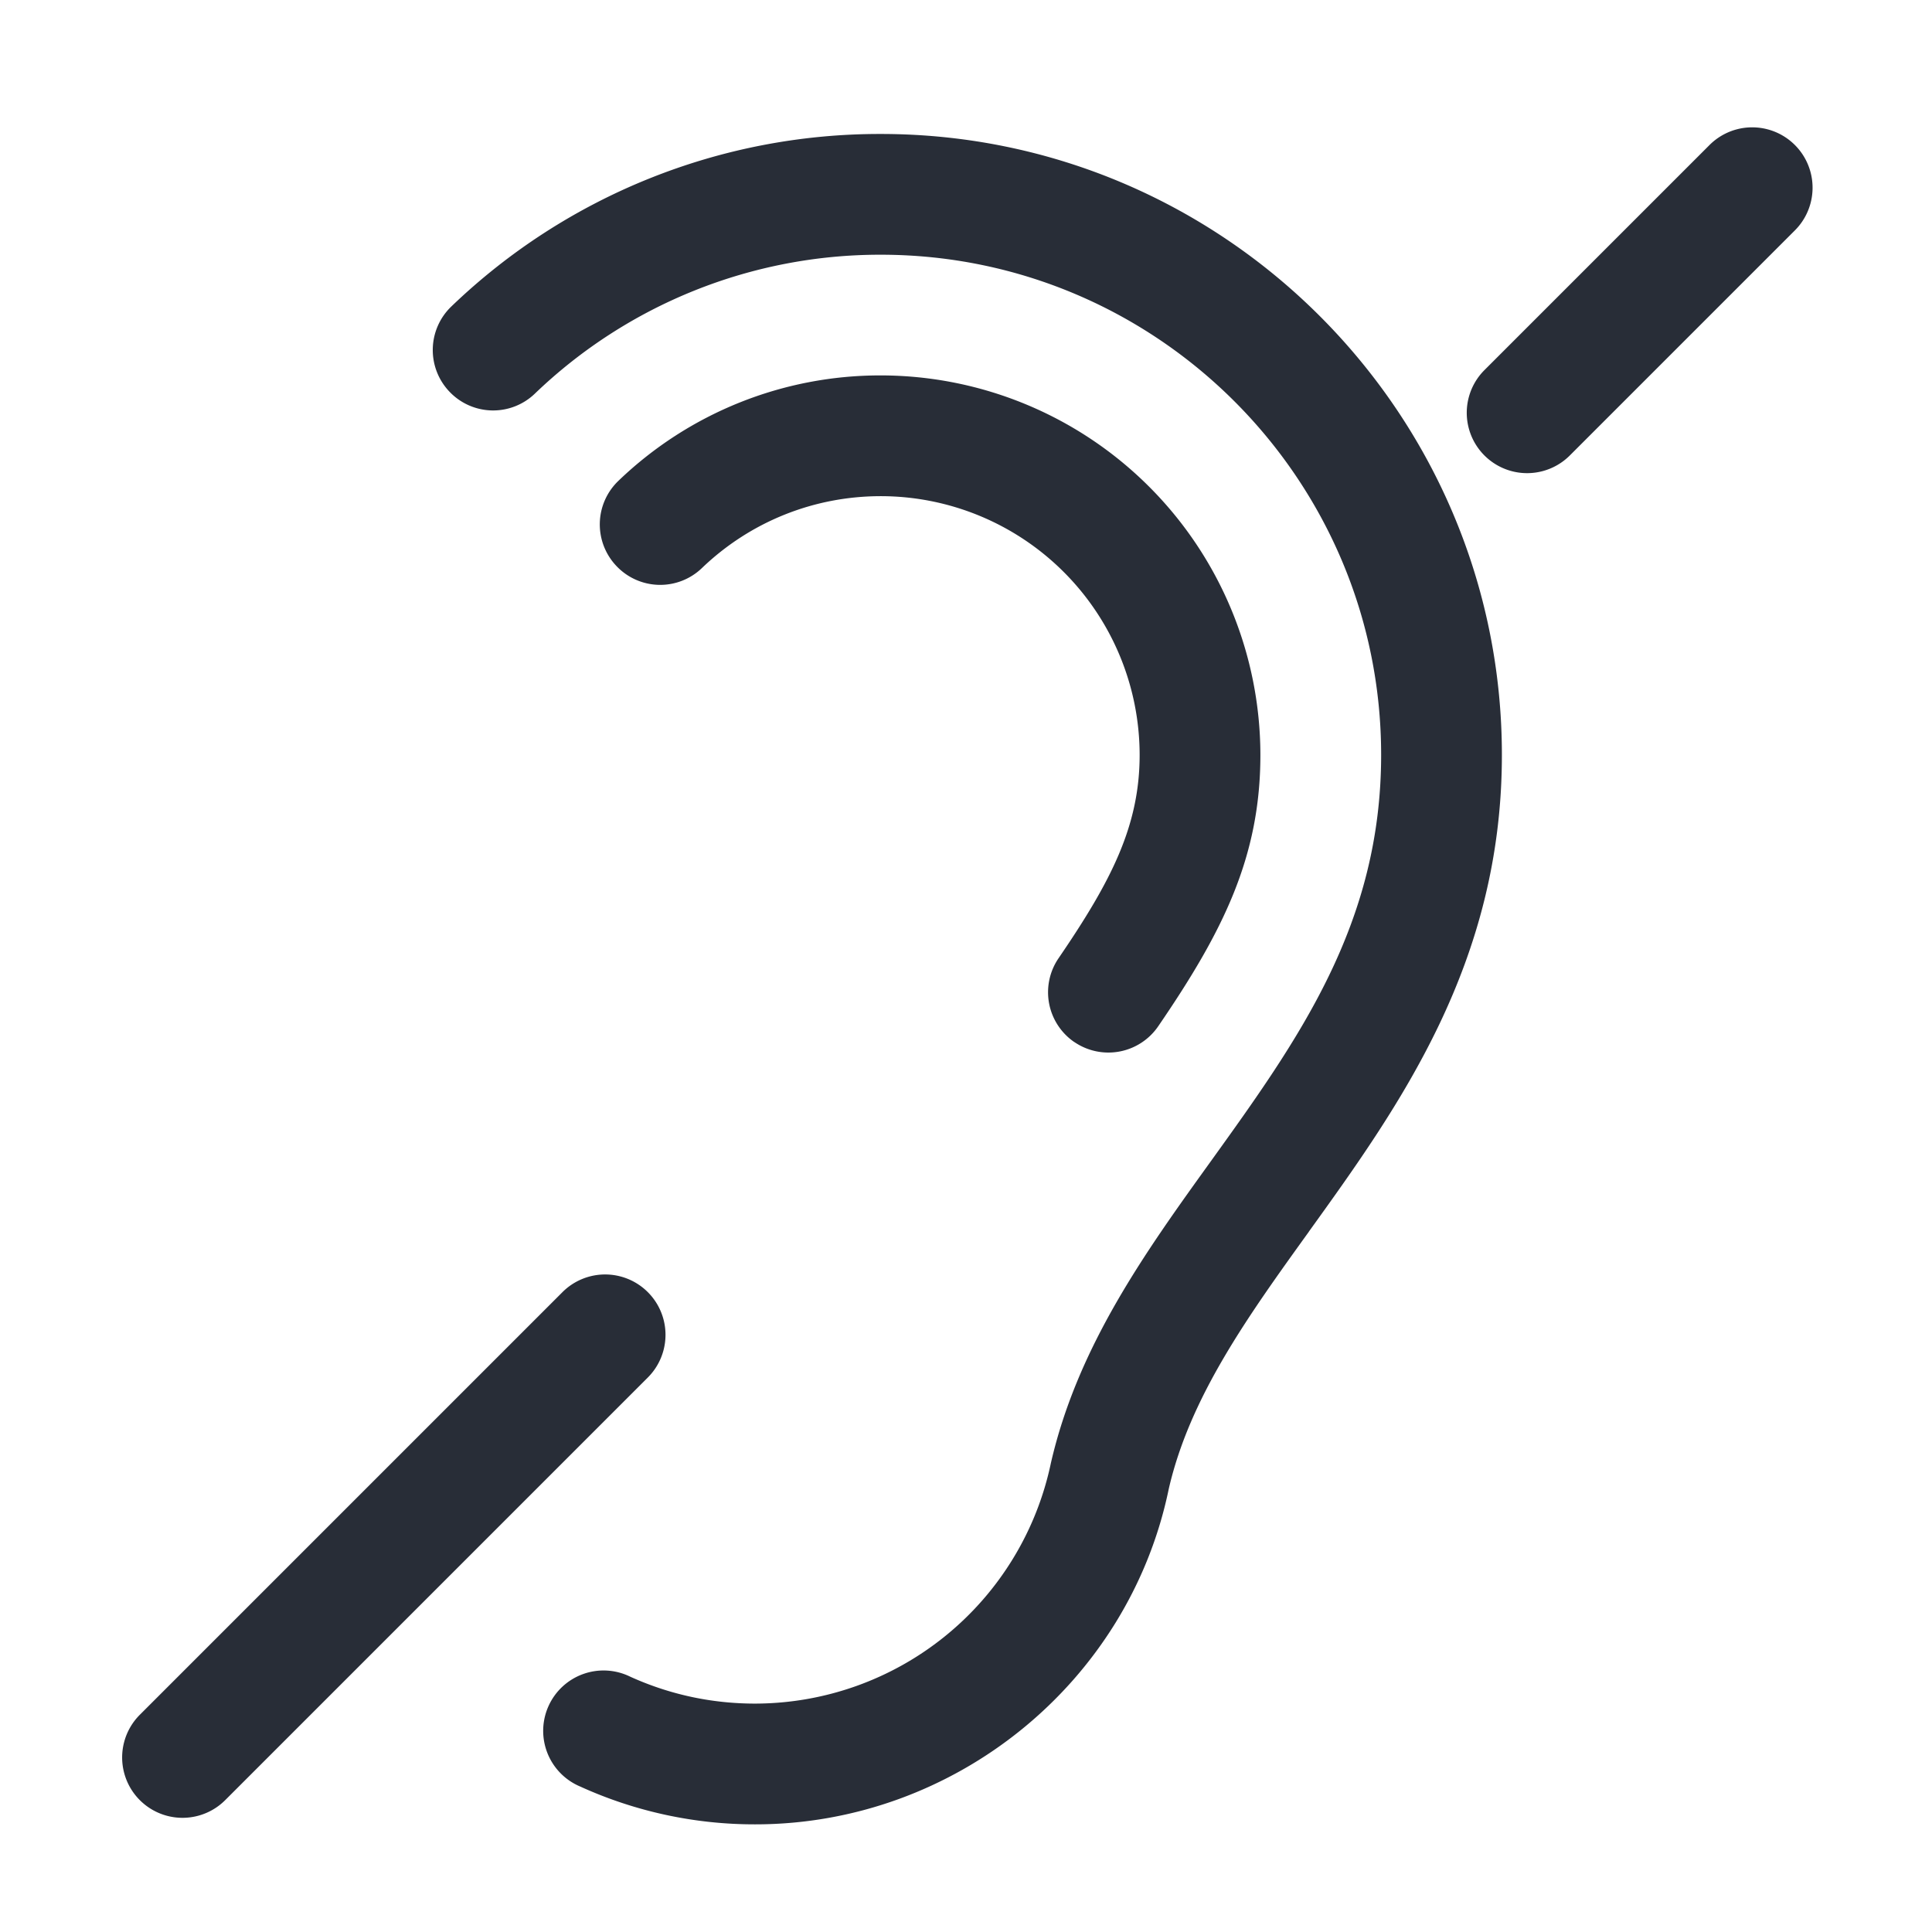
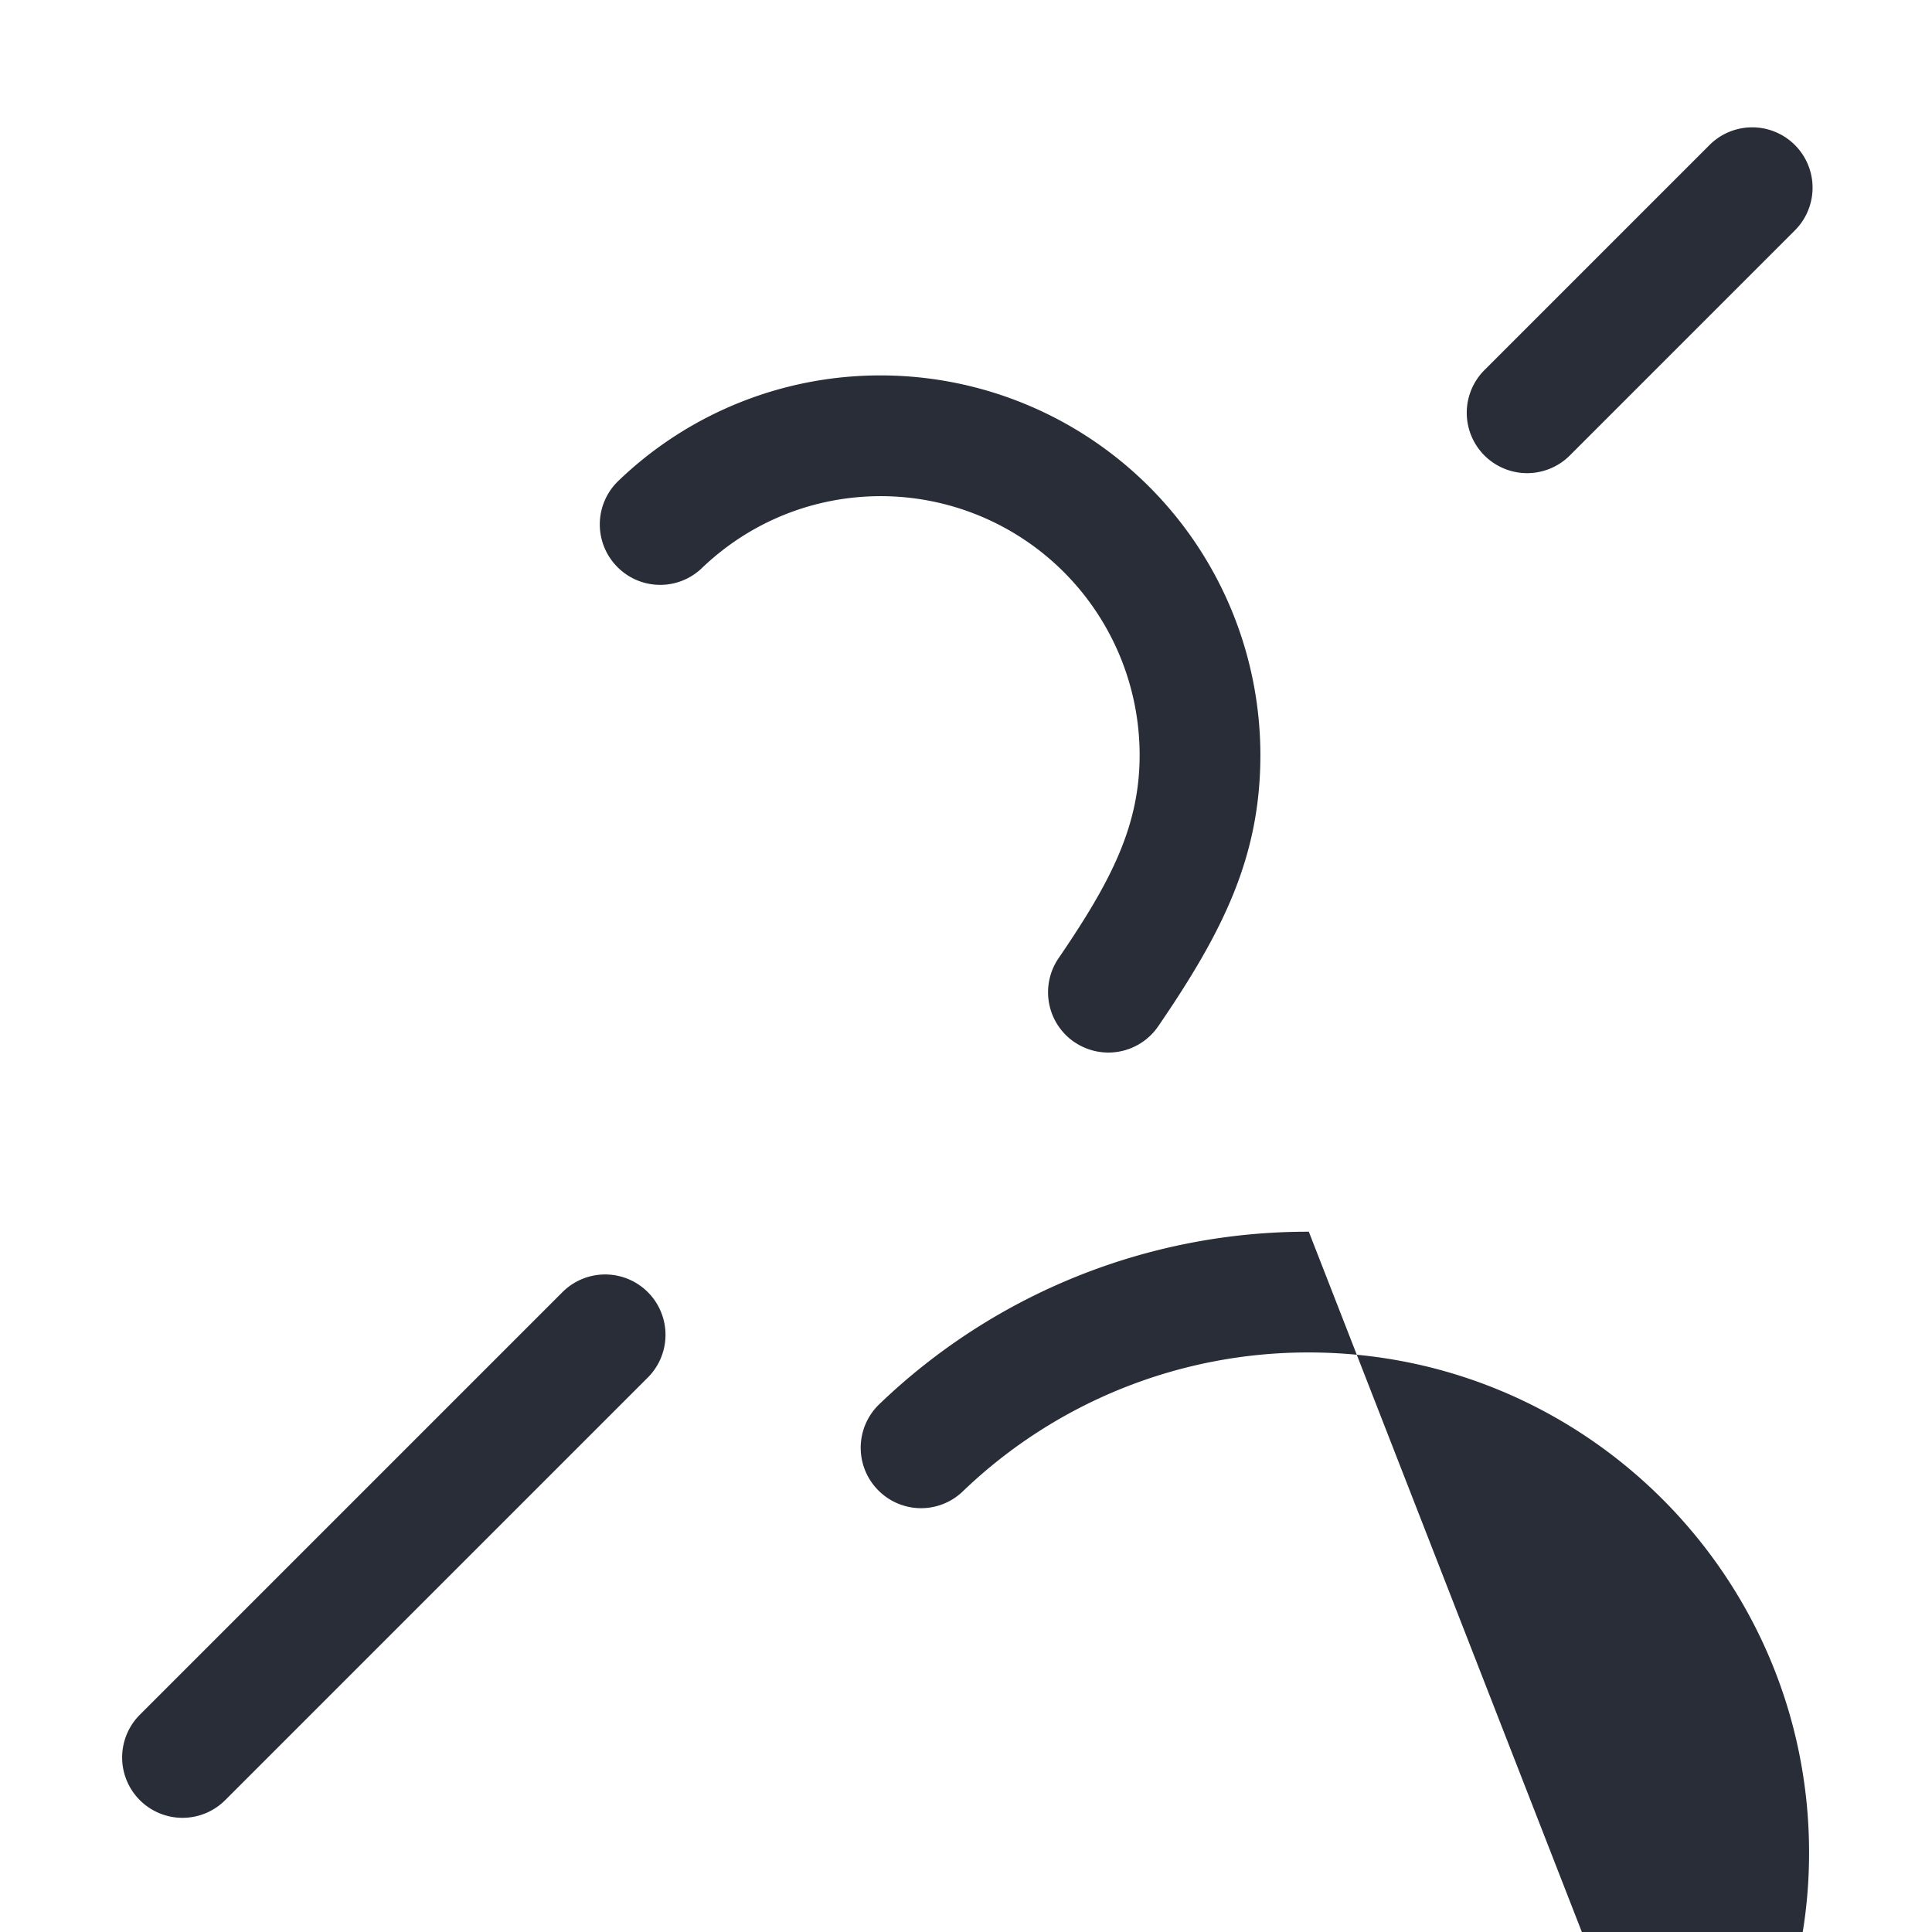
<svg xmlns="http://www.w3.org/2000/svg" id="action-hearing-disabled-32" width="32" height="32" viewBox="0 0 32 32">
  <g fill="none" fill-rule="evenodd" class="symbols">
    <g fill="#282D37" class="hearing-disabled">
-       <path d="M17.794 17.26a1 1 0 0 1-.26-1.39c.87-1.274 1.342-2.189 1.342-3.367a4.29 4.29 0 0 0-4.286-4.285c-1.11 0-2.163.423-2.963 1.19a.997.997 0 0 1-1.414-.03.999.999 0 0 1 .03-1.414 6.255 6.255 0 0 1 4.347-1.746 6.292 6.292 0 0 1 6.286 6.285c0 1.69-.62 2.928-1.692 4.495a1 1 0 0 1-1.39.261Zm3.884 3.141c1.5-2.084 3.198-4.445 3.198-7.897 0-5.67-4.614-10.285-10.286-10.285a10.237 10.237 0 0 0-7.114 2.857.999.999 0 0 0-.03 1.413.997.997 0 0 0 1.414.03 8.25 8.25 0 0 1 5.73-2.3c4.57 0 8.286 3.716 8.286 8.284 0 2.808-1.37 4.713-2.82 6.73-1.084 1.506-2.205 3.063-2.65 5a5.014 5.014 0 0 1-4.898 3.984c-.72 0-1.417-.15-2.07-.446a1 1 0 1 0-.827 1.82 6.962 6.962 0 0 0 2.897.626c3.307 0 6.19-2.348 6.851-5.559.35-1.519 1.306-2.849 2.32-4.257Zm4.323-12.857 3.728-3.728a.999.999 0 1 0-1.414-1.414L24.587 6.13a.999.999 0 1 0 1.414 1.414ZM3.73 29.816l7-7a.999.999 0 1 0-1.414-1.414l-7 7a.999.999 0 1 0 1.414 1.414Z" class="color" />
+       <path d="M17.794 17.26a1 1 0 0 1-.26-1.39c.87-1.274 1.342-2.189 1.342-3.367a4.29 4.29 0 0 0-4.286-4.285c-1.11 0-2.163.423-2.963 1.19a.997.997 0 0 1-1.414-.03.999.999 0 0 1 .03-1.414 6.255 6.255 0 0 1 4.347-1.746 6.292 6.292 0 0 1 6.286 6.285c0 1.69-.62 2.928-1.692 4.495a1 1 0 0 1-1.39.261Zm3.884 3.141a10.237 10.237 0 0 0-7.114 2.857.999.999 0 0 0-.03 1.413.997.997 0 0 0 1.414.03 8.25 8.25 0 0 1 5.73-2.3c4.57 0 8.286 3.716 8.286 8.284 0 2.808-1.37 4.713-2.82 6.73-1.084 1.506-2.205 3.063-2.65 5a5.014 5.014 0 0 1-4.898 3.984c-.72 0-1.417-.15-2.07-.446a1 1 0 1 0-.827 1.82 6.962 6.962 0 0 0 2.897.626c3.307 0 6.19-2.348 6.851-5.559.35-1.519 1.306-2.849 2.32-4.257Zm4.323-12.857 3.728-3.728a.999.999 0 1 0-1.414-1.414L24.587 6.13a.999.999 0 1 0 1.414 1.414ZM3.73 29.816l7-7a.999.999 0 1 0-1.414-1.414l-7 7a.999.999 0 1 0 1.414 1.414Z" class="color" />
    </g>
  </g>
</svg>